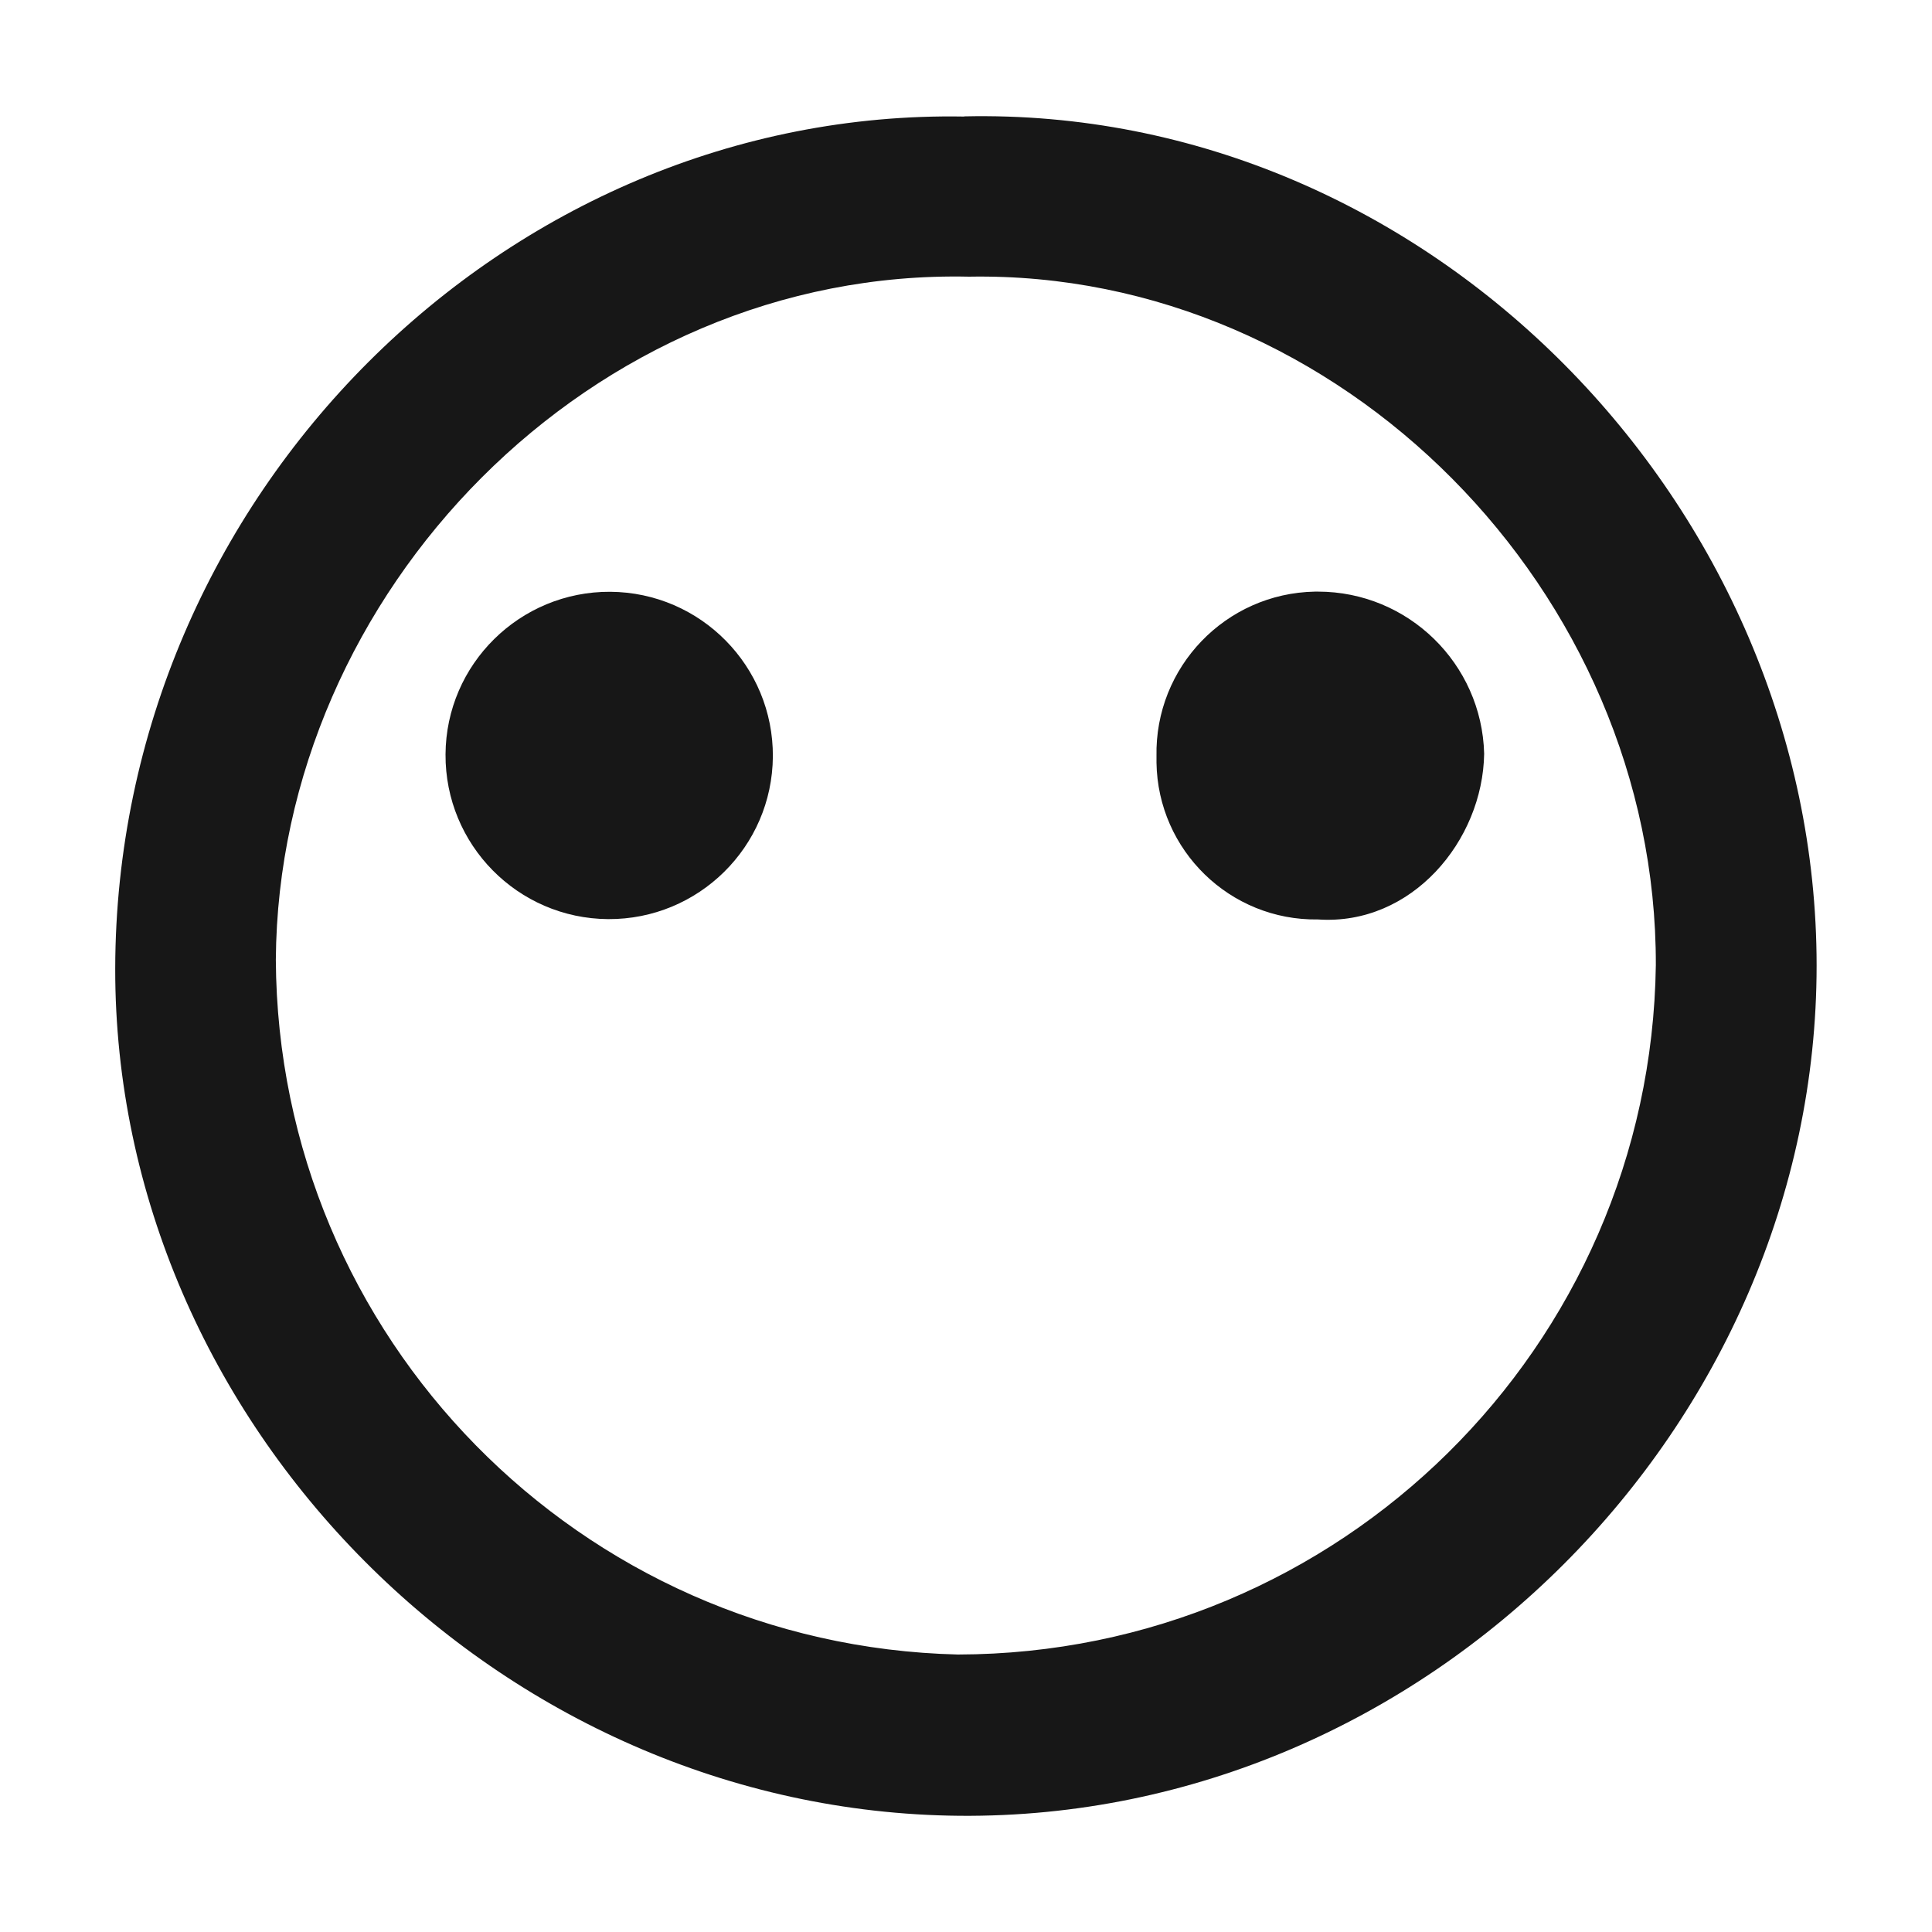
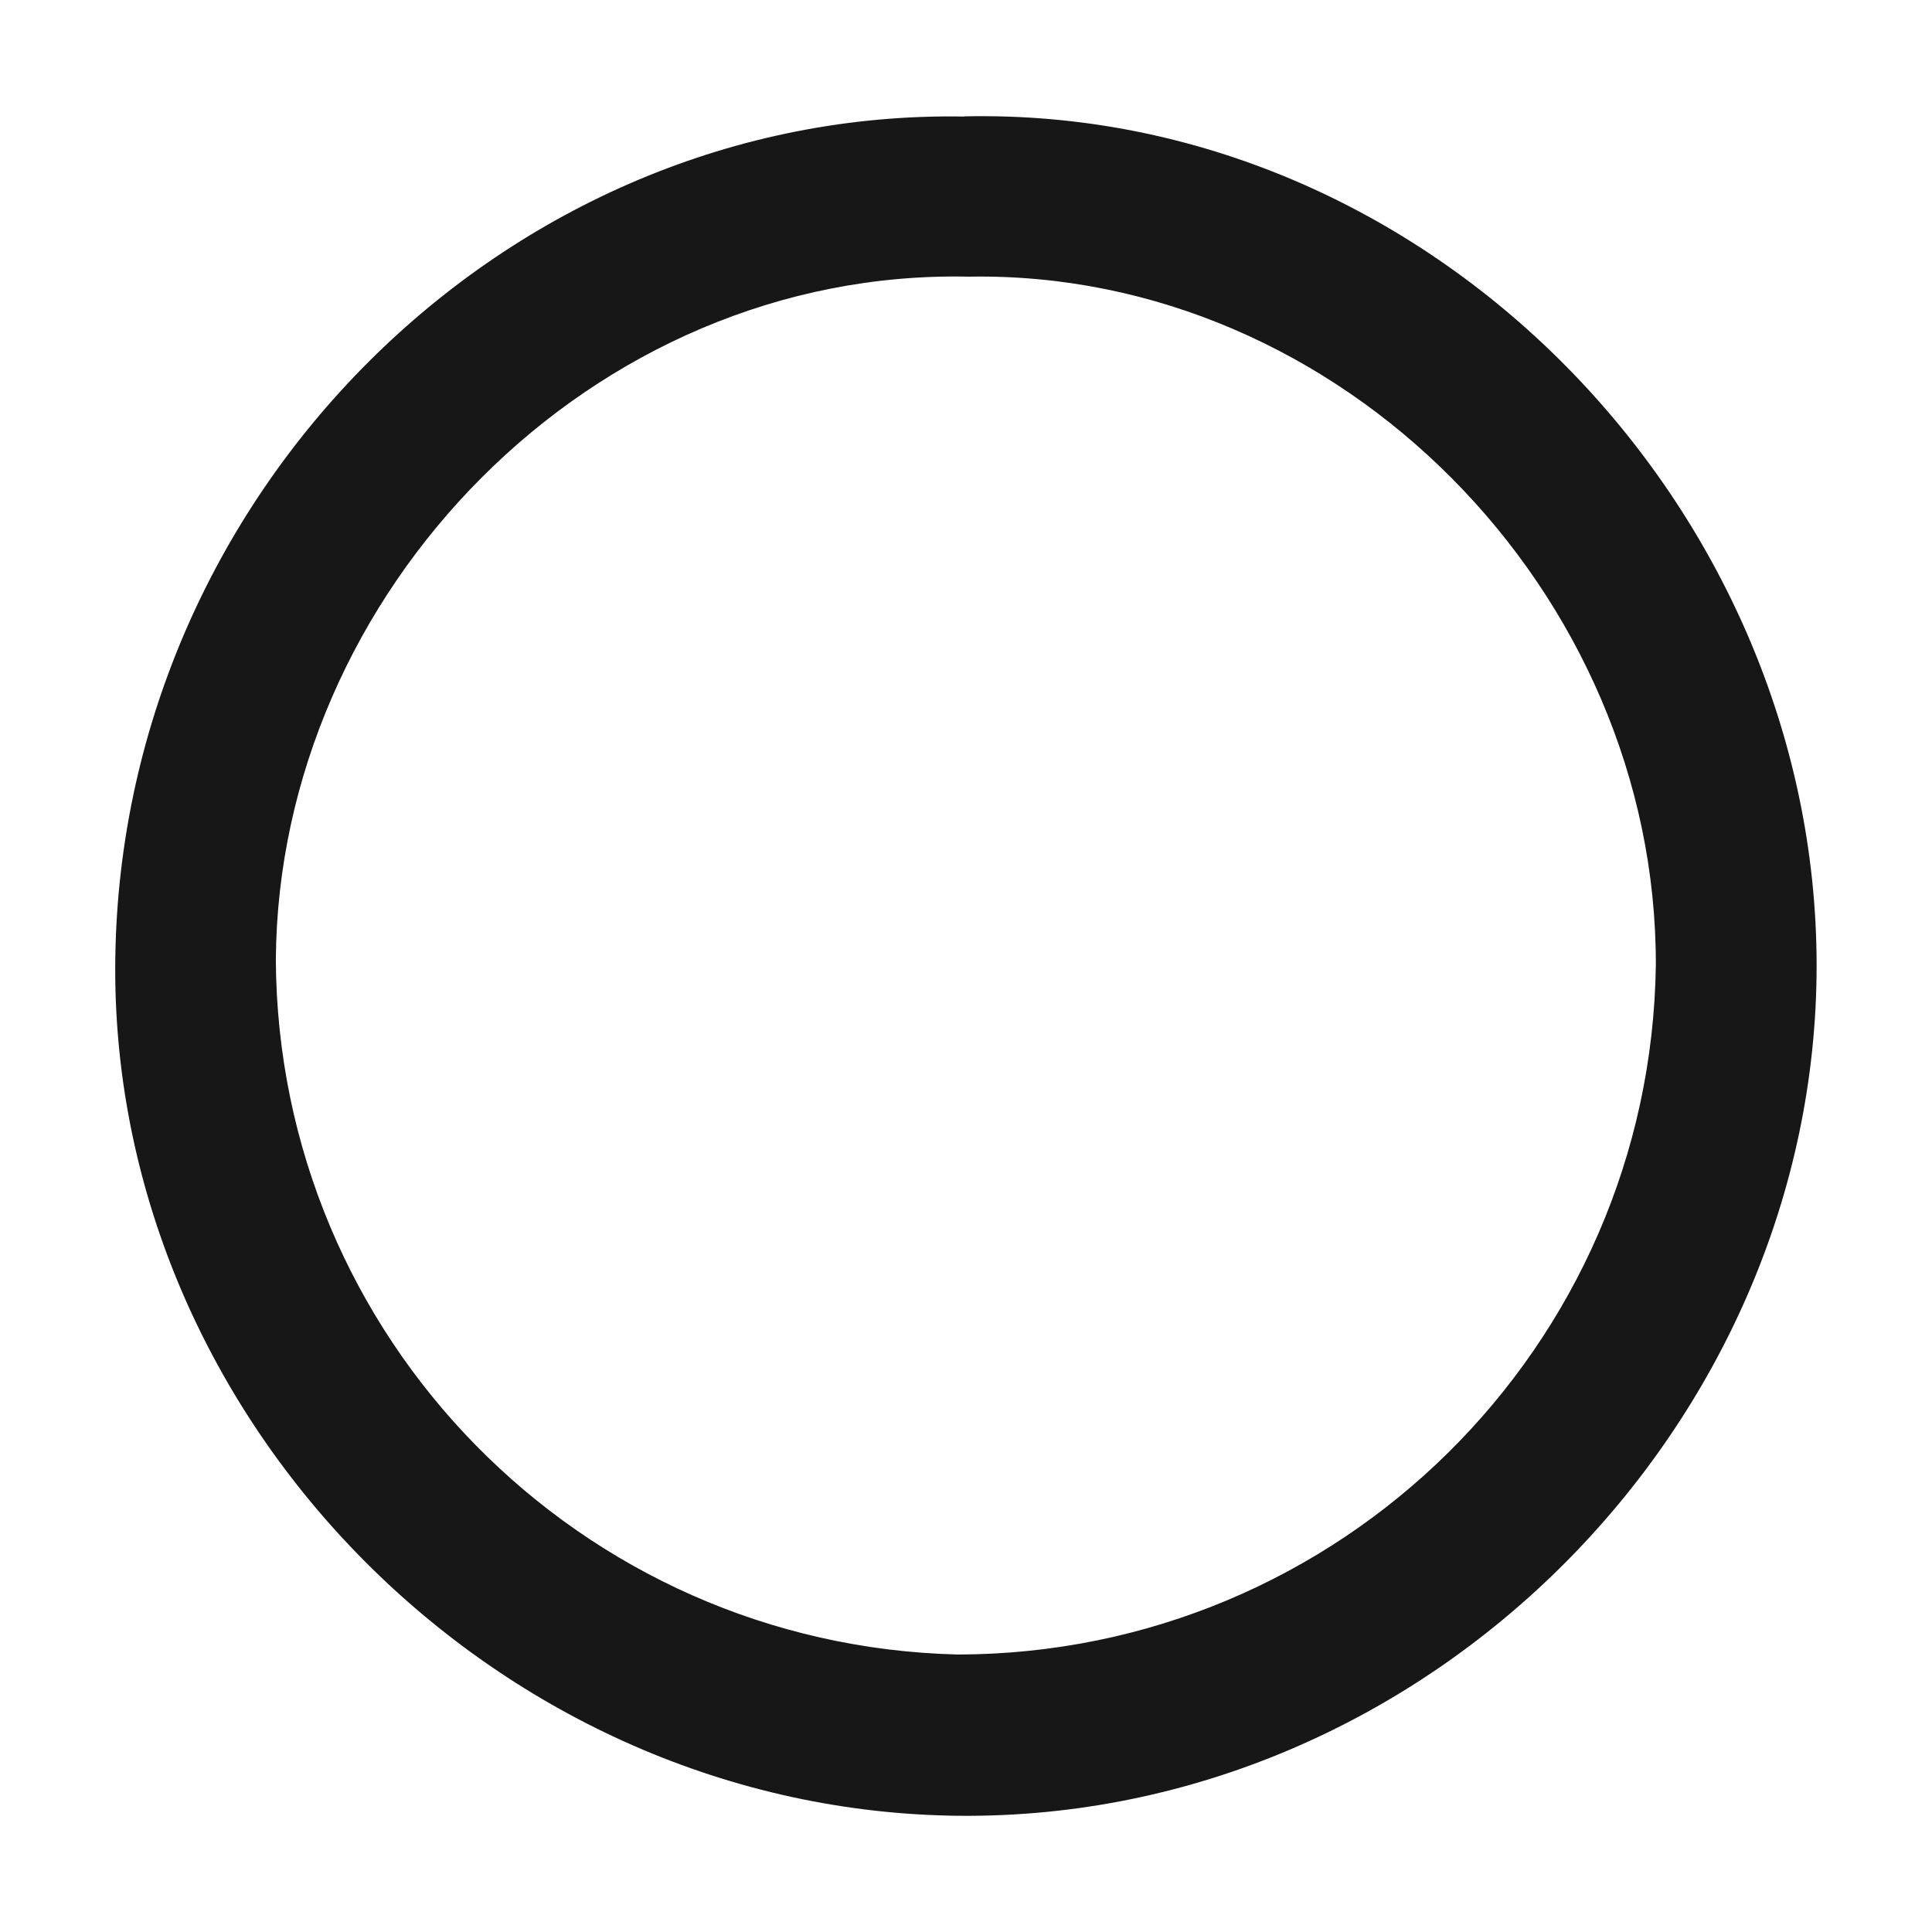
<svg xmlns="http://www.w3.org/2000/svg" id="Layer_1" version="1.1" viewBox="0 0 117.04 117.04">
  <path d="M58.41,7.05c28.16-.63,51.64,23.63,51.64,51.44s-23.56,51.75-51.92,51.51c-27.87-.25-51.19-23.77-51.15-51.34.06-28.67,23.71-52.08,51.42-51.6h0ZM58.7,16.76c-22.86-.5-41.84,19.14-41.99,41.38.12,22.89,18.43,41.54,41.32,42.09,23.13-.04,41.96-18.63,42.28-41.76.06-22.59-19.09-42.1-41.6-41.71h0Z" fill="#171717" />
-   <path d="M79.84,55.7c-5.32.08-9.7-4.18-9.78-9.5v-.38c-.11-5.41,4.19-9.88,9.6-9.98h.18c5.46,0,9.93,4.36,10.07,9.82-.08,5.26-4.38,10.43-10.07,10.04Z" fill="#171717" />
-   <path d="M36.97,35.85c5.48.04,9.88,4.51,9.85,9.98-.04,5.48-4.51,9.88-9.98,9.85h0c-5.48-.04-9.88-4.51-9.85-9.98s4.51-9.88,9.98-9.85Z" fill="#171717" />
</svg>